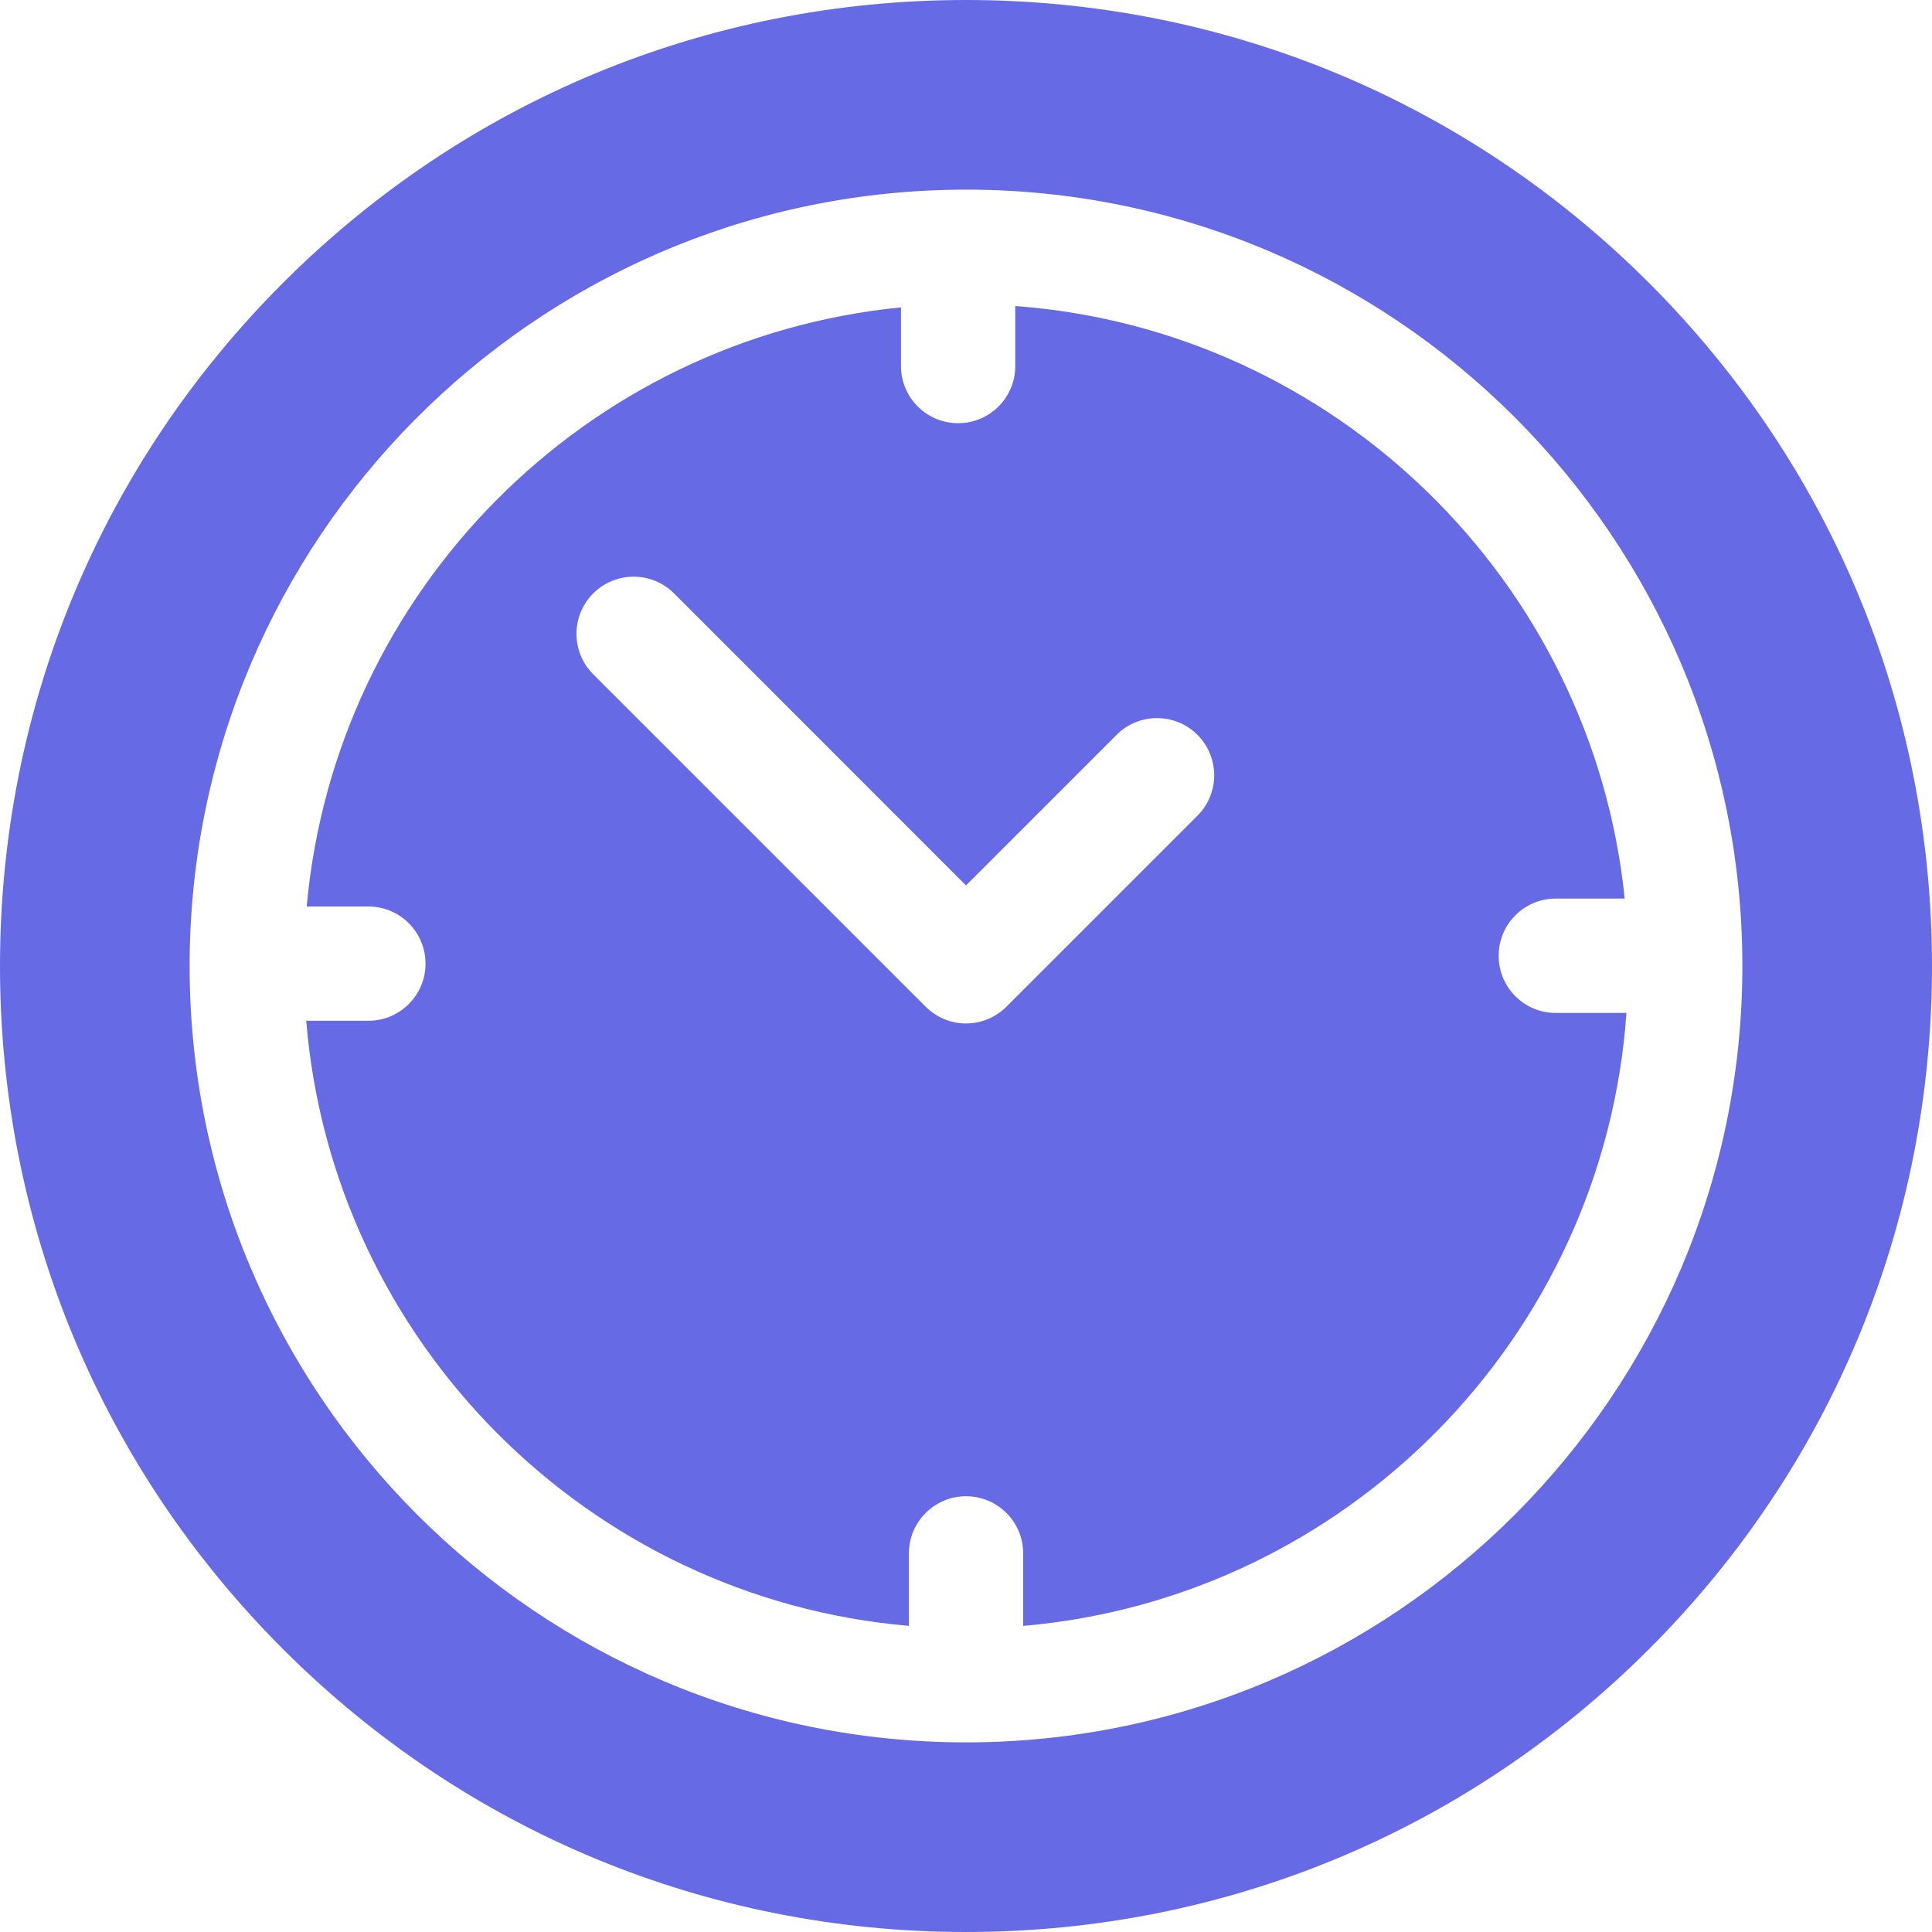
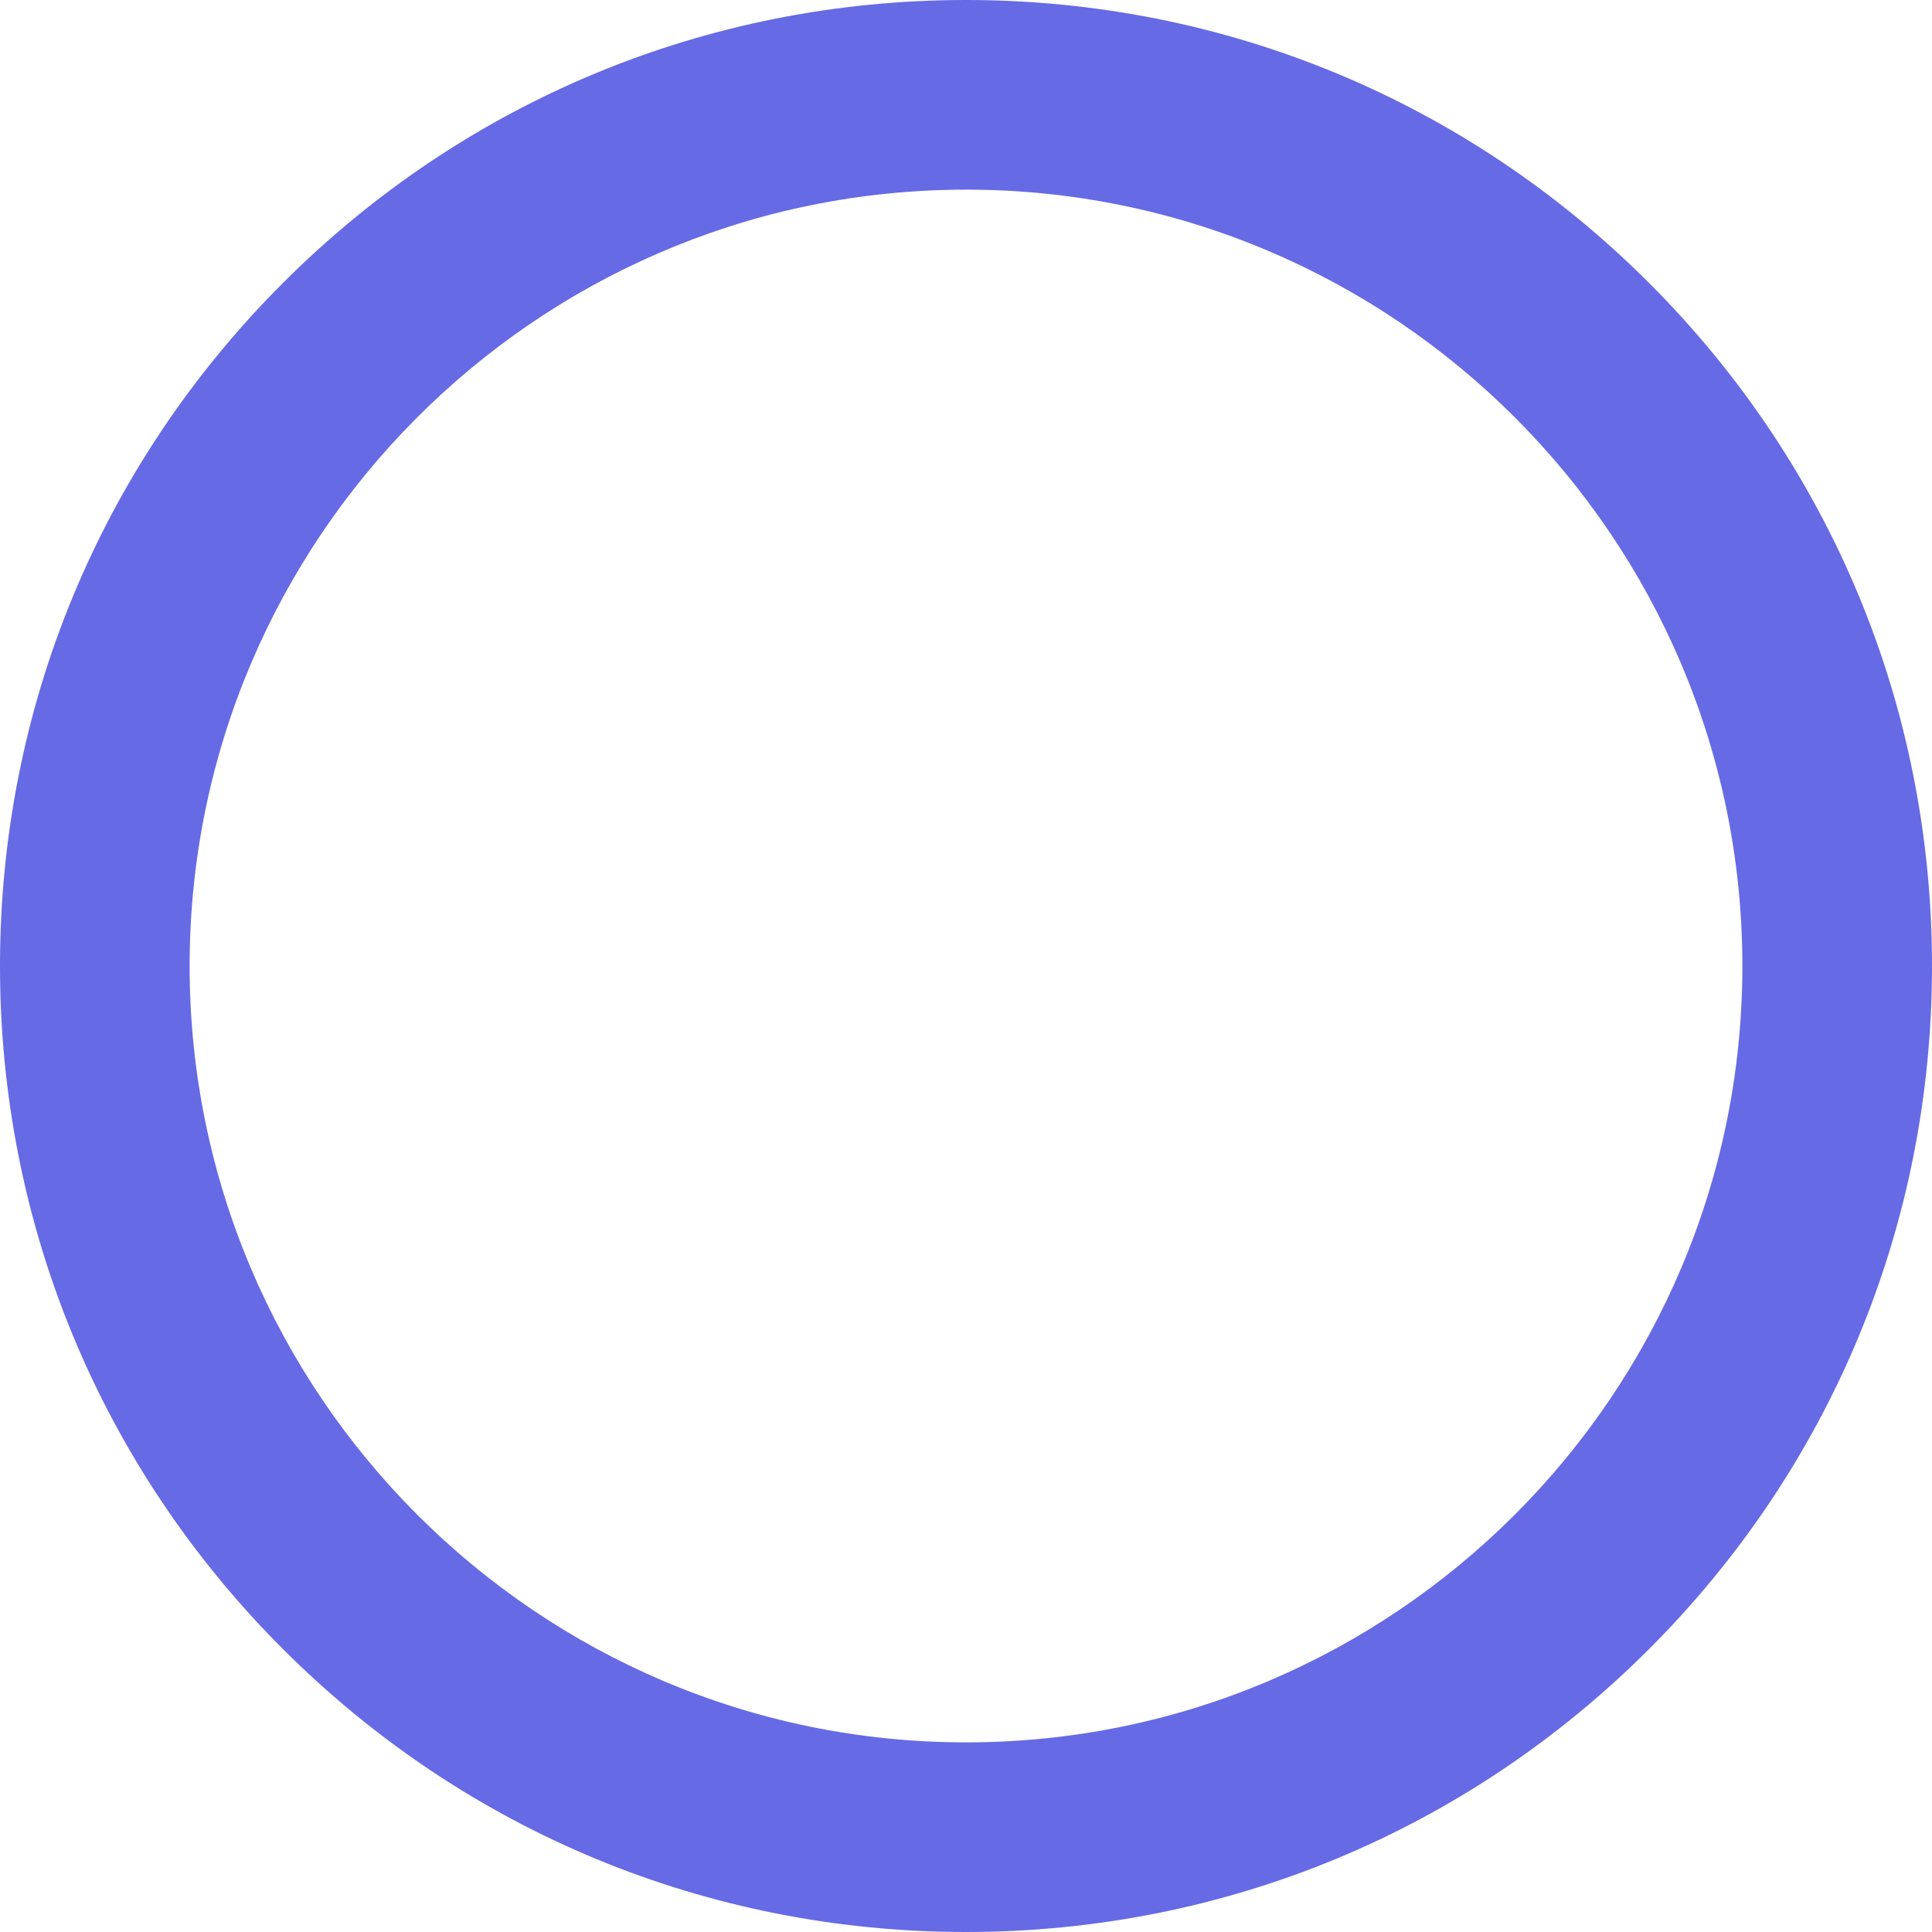
<svg xmlns="http://www.w3.org/2000/svg" width="20" height="20" viewBox="0 0 20 20" fill="none">
  <g clip-path="url(#clip0_1650_150)">
    <path d="M17.071 2.929C15.182 1.04 12.671 0 10 0C7.329 0 4.818 1.04 2.929 2.929C1.04 4.818 0 7.329 0 10C0 12.671 1.04 15.182 2.929 17.071C4.818 18.96 7.329 20 10 20C12.671 20 15.182 18.96 17.071 17.071C18.96 15.182 20 12.671 20 10C20 7.329 18.96 4.818 17.071 2.929ZM10 18.037C5.568 18.037 1.963 14.432 1.963 10C1.963 9.993 1.963 9.986 1.963 9.978C1.963 9.977 1.963 9.975 1.963 9.973C1.963 9.97 1.963 9.967 1.963 9.964C1.983 5.585 5.521 2.023 9.891 1.964C9.9 1.964 9.909 1.963 9.918 1.963C9.924 1.963 9.929 1.964 9.935 1.964C9.956 1.964 9.978 1.963 10 1.963C14.432 1.963 18.037 5.568 18.037 10C18.037 14.432 14.432 18.037 10 18.037Z" fill="#666AE5" />
-     <path d="M16.105 10.486C15.778 10.486 15.514 10.221 15.514 9.894C15.514 9.567 15.778 9.302 16.105 9.302H16.819C16.483 6.018 13.82 3.413 10.51 3.168V3.789C10.51 4.116 10.245 4.381 9.919 4.381C9.592 4.381 9.327 4.116 9.327 3.789V3.182C6.066 3.502 3.469 6.116 3.175 9.384H3.814C4.14 9.384 4.405 9.649 4.405 9.976C4.405 10.302 4.14 10.567 3.814 10.567H3.17C3.442 13.888 6.091 16.546 9.409 16.831V16.081C9.409 15.754 9.674 15.489 10 15.489C10.327 15.489 10.592 15.754 10.592 16.081V16.831C13.936 16.543 16.602 13.844 16.837 10.486H16.105ZM12.396 8.444L10.419 10.421C10.308 10.532 10.157 10.595 10 10.595C9.843 10.595 9.693 10.532 9.582 10.421L6.141 6.98C5.91 6.749 5.91 6.374 6.141 6.143C6.372 5.912 6.747 5.912 6.978 6.143L10 9.166L11.559 7.607C11.79 7.376 12.165 7.376 12.396 7.607C12.627 7.839 12.627 8.213 12.396 8.444Z" fill="#666AE5" />
  </g>
  <defs>
    <clipPath id="clip0_1650_150">
      <rect width="20" height="20" fill="white" />
    </clipPath>
  </defs>
</svg>